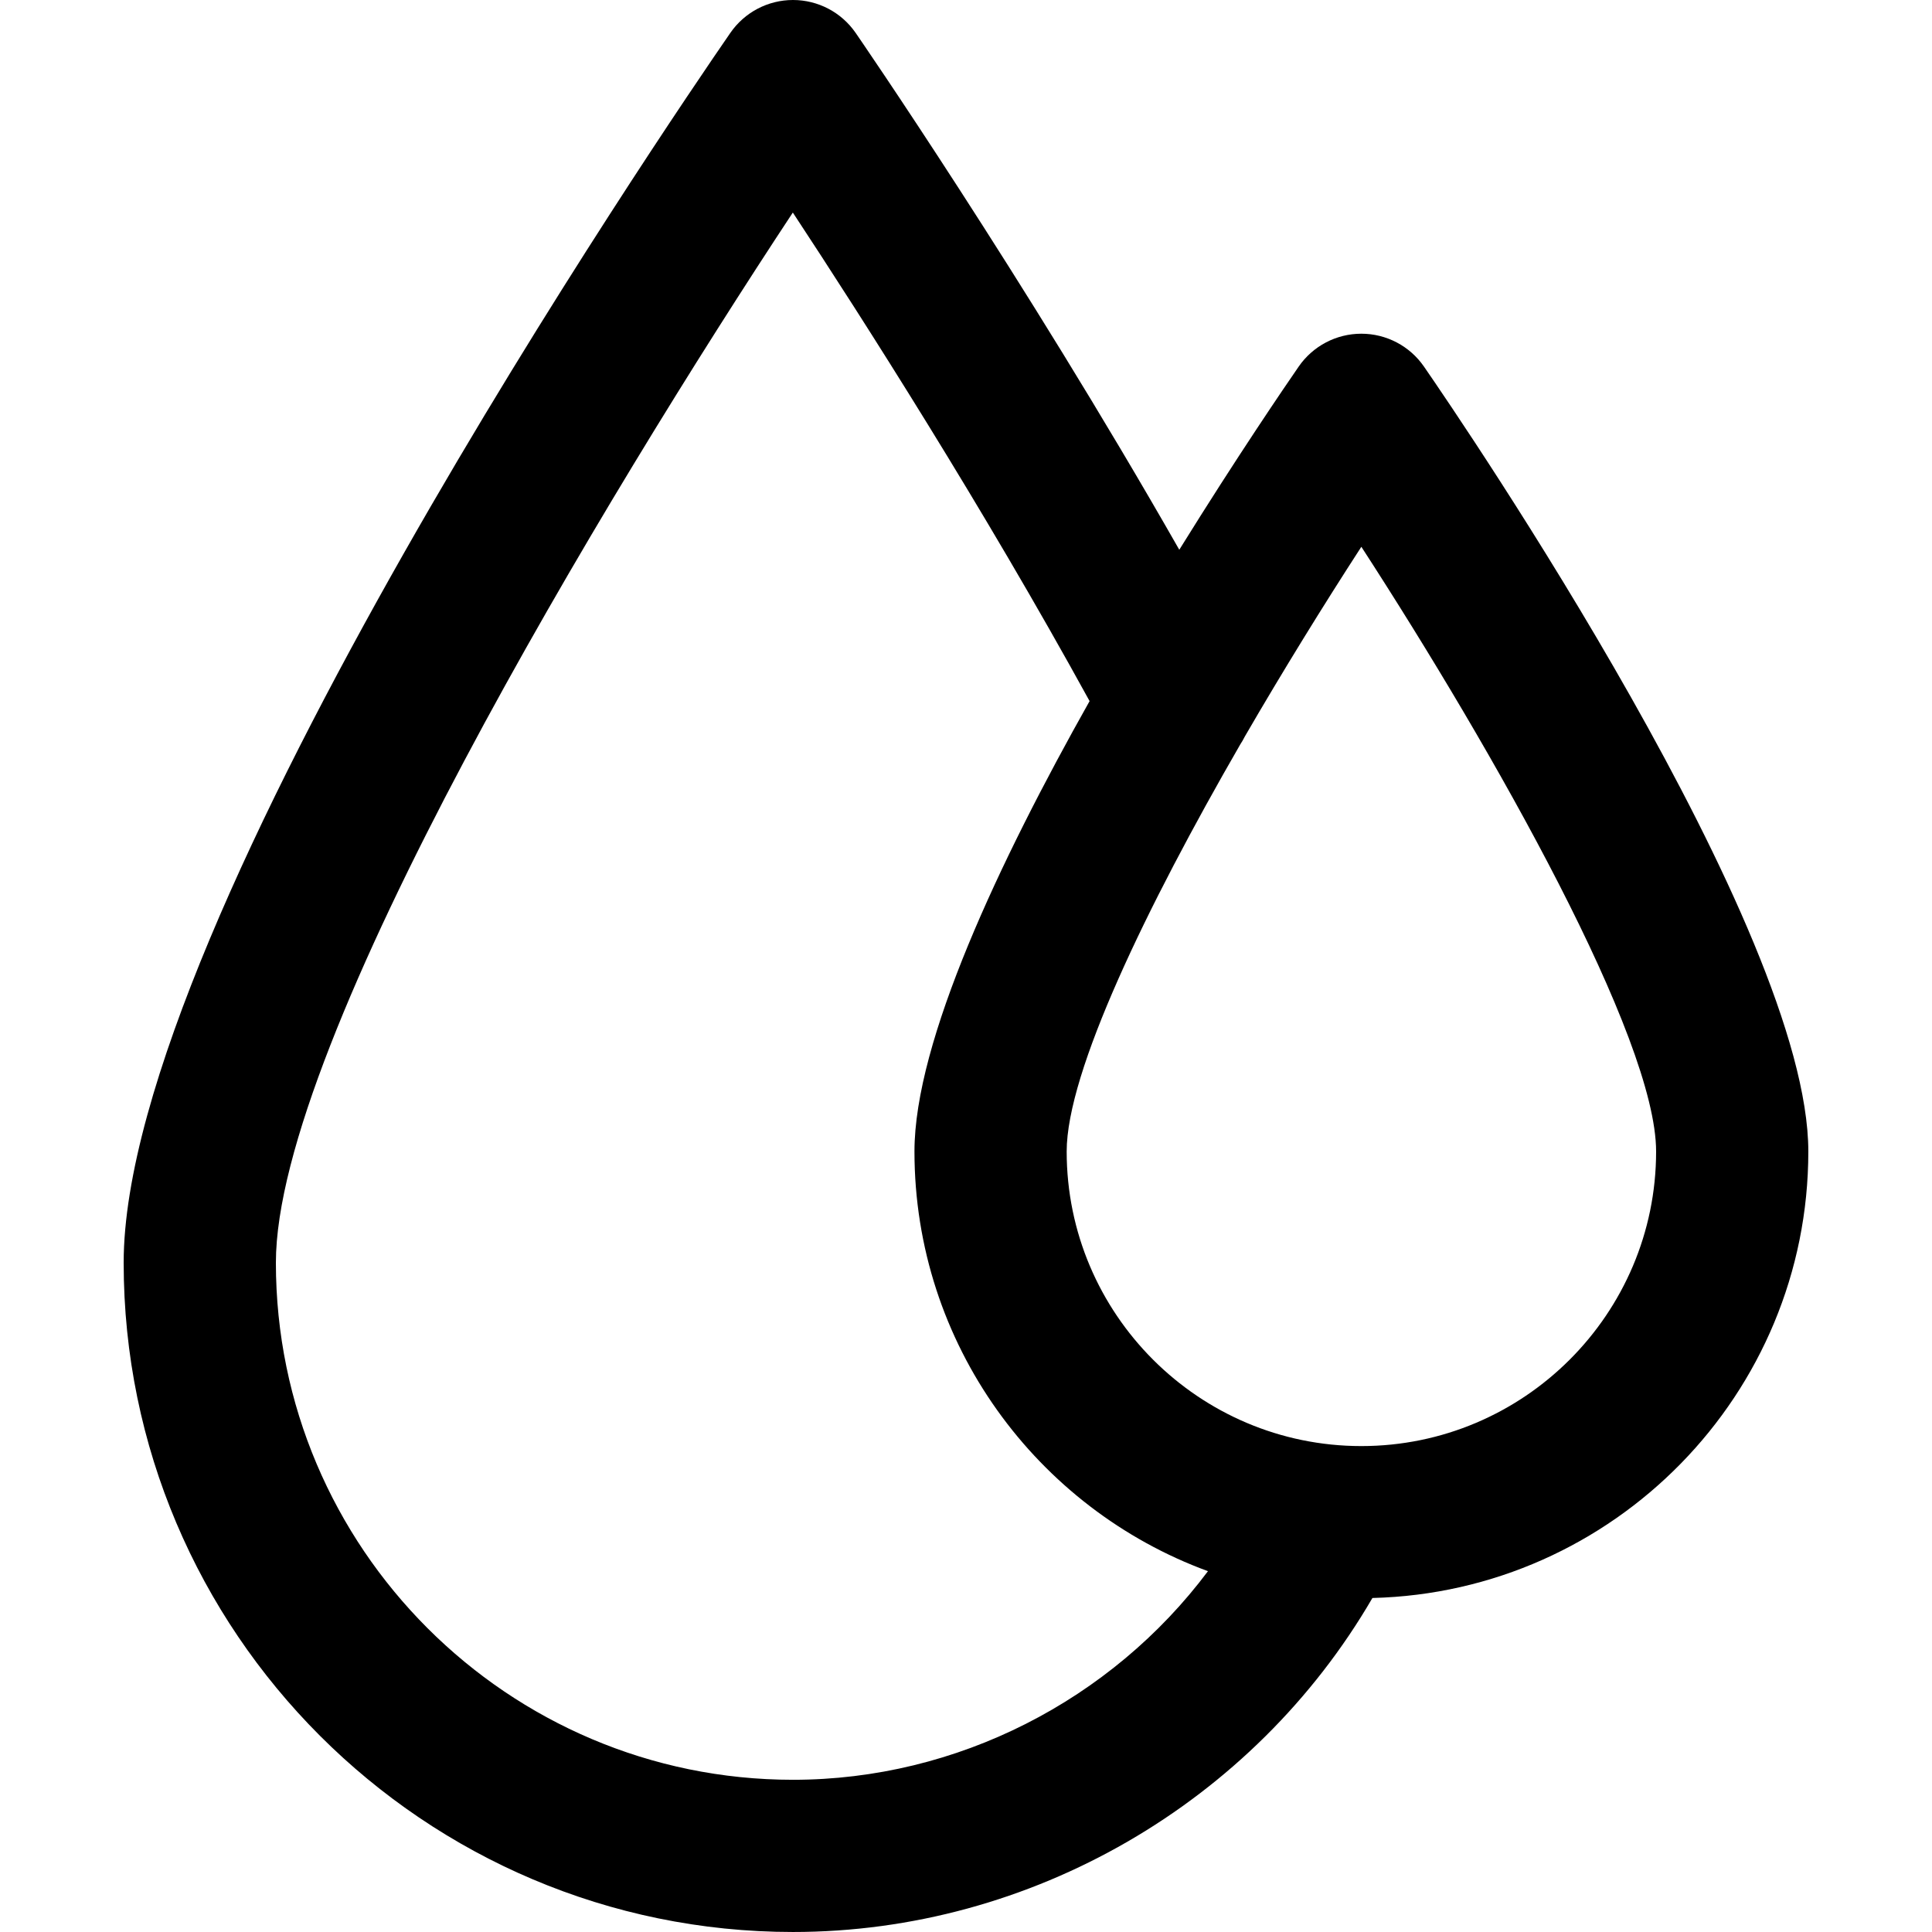
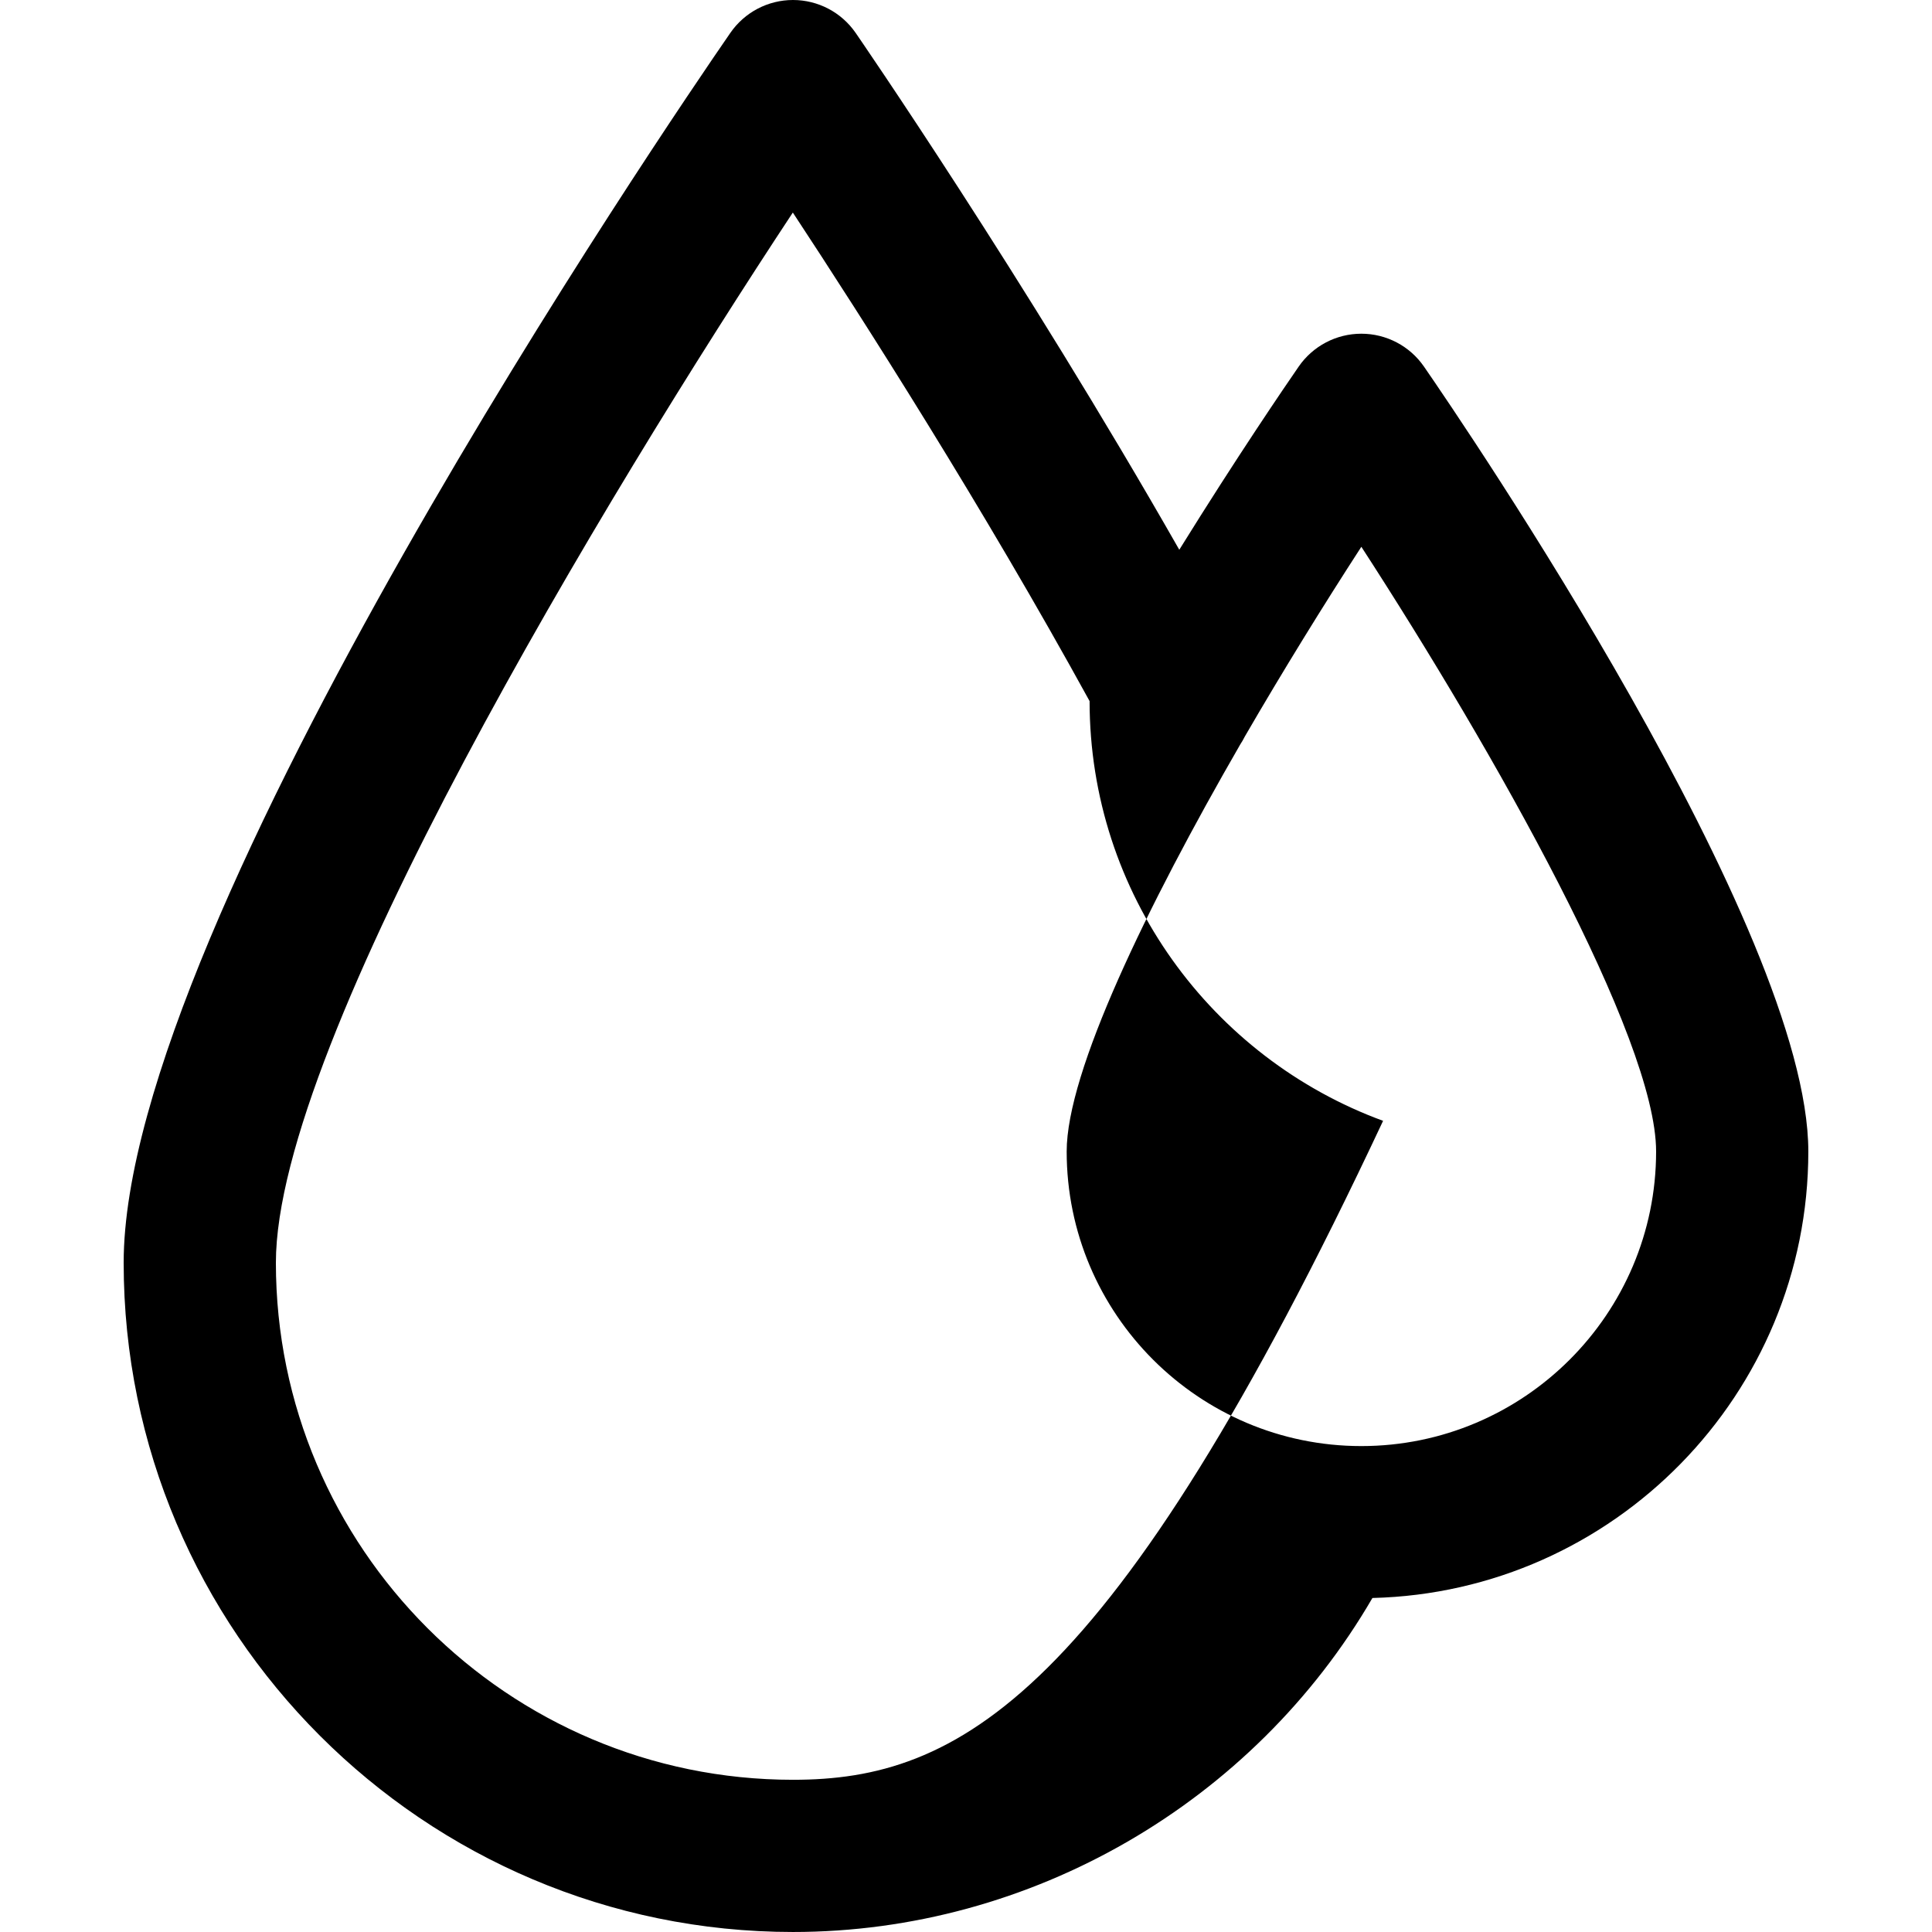
<svg xmlns="http://www.w3.org/2000/svg" version="1.1" id="Capa_1" x="0px" y="0px" viewBox="0 0 190.391 190.391" style="enable-background:new 0 0 190.391 190.391;" xml:space="preserve">
-   <path d="M178.203,113.471c0-21.885-34.001-71.735-37.878-77.348c-1.4-2.027-3.707-3.237-6.172-3.237  c-2.464,0-4.771,1.21-6.171,3.238c-1.309,1.896-6.056,8.843-11.768,18.052C100.844,27.223,84.504,3.507,84.318,3.237  C82.917,1.21,80.61,0,78.146,0c-2.464,0-4.771,1.21-6.171,3.238c-6.12,8.861-59.788,87.547-59.788,121.197  c0,36.368,29.589,65.955,65.959,65.955c23.491,0,45.391-12.771,57.101-32.914C159.032,156.893,178.203,137.385,178.203,113.471z   M78.147,175.391c-28.099,0-50.959-22.858-50.959-50.955c0-21.806,32.533-75.605,50.942-103.49  c6.985,10.608,18.768,29.062,29.245,48.145c-8.899,15.801-17.258,33.528-17.258,44.38c0,18.974,12.063,35.183,28.923,41.362  C109.516,167.551,94.321,175.391,78.147,175.391z M134.154,142.505c-16.011,0-29.037-13.025-29.037-29.034  c0-7.837,7.869-24.102,17.101-40.102c0.168-0.252,0.316-0.515,0.452-0.784c3.767-6.495,7.74-12.923,11.486-18.701  c13.122,20.228,29.047,48.429,29.047,59.587C163.203,129.48,150.172,142.505,134.154,142.505z" />
+   <path d="M178.203,113.471c0-21.885-34.001-71.735-37.878-77.348c-1.4-2.027-3.707-3.237-6.172-3.237  c-2.464,0-4.771,1.21-6.171,3.238c-1.309,1.896-6.056,8.843-11.768,18.052C100.844,27.223,84.504,3.507,84.318,3.237  C82.917,1.21,80.61,0,78.146,0c-2.464,0-4.771,1.21-6.171,3.238c-6.12,8.861-59.788,87.547-59.788,121.197  c0,36.368,29.589,65.955,65.959,65.955c23.491,0,45.391-12.771,57.101-32.914C159.032,156.893,178.203,137.385,178.203,113.471z   M78.147,175.391c-28.099,0-50.959-22.858-50.959-50.955c0-21.806,32.533-75.605,50.942-103.49  c6.985,10.608,18.768,29.062,29.245,48.145c0,18.974,12.063,35.183,28.923,41.362  C109.516,167.551,94.321,175.391,78.147,175.391z M134.154,142.505c-16.011,0-29.037-13.025-29.037-29.034  c0-7.837,7.869-24.102,17.101-40.102c0.168-0.252,0.316-0.515,0.452-0.784c3.767-6.495,7.74-12.923,11.486-18.701  c13.122,20.228,29.047,48.429,29.047,59.587C163.203,129.48,150.172,142.505,134.154,142.505z" />
</svg>